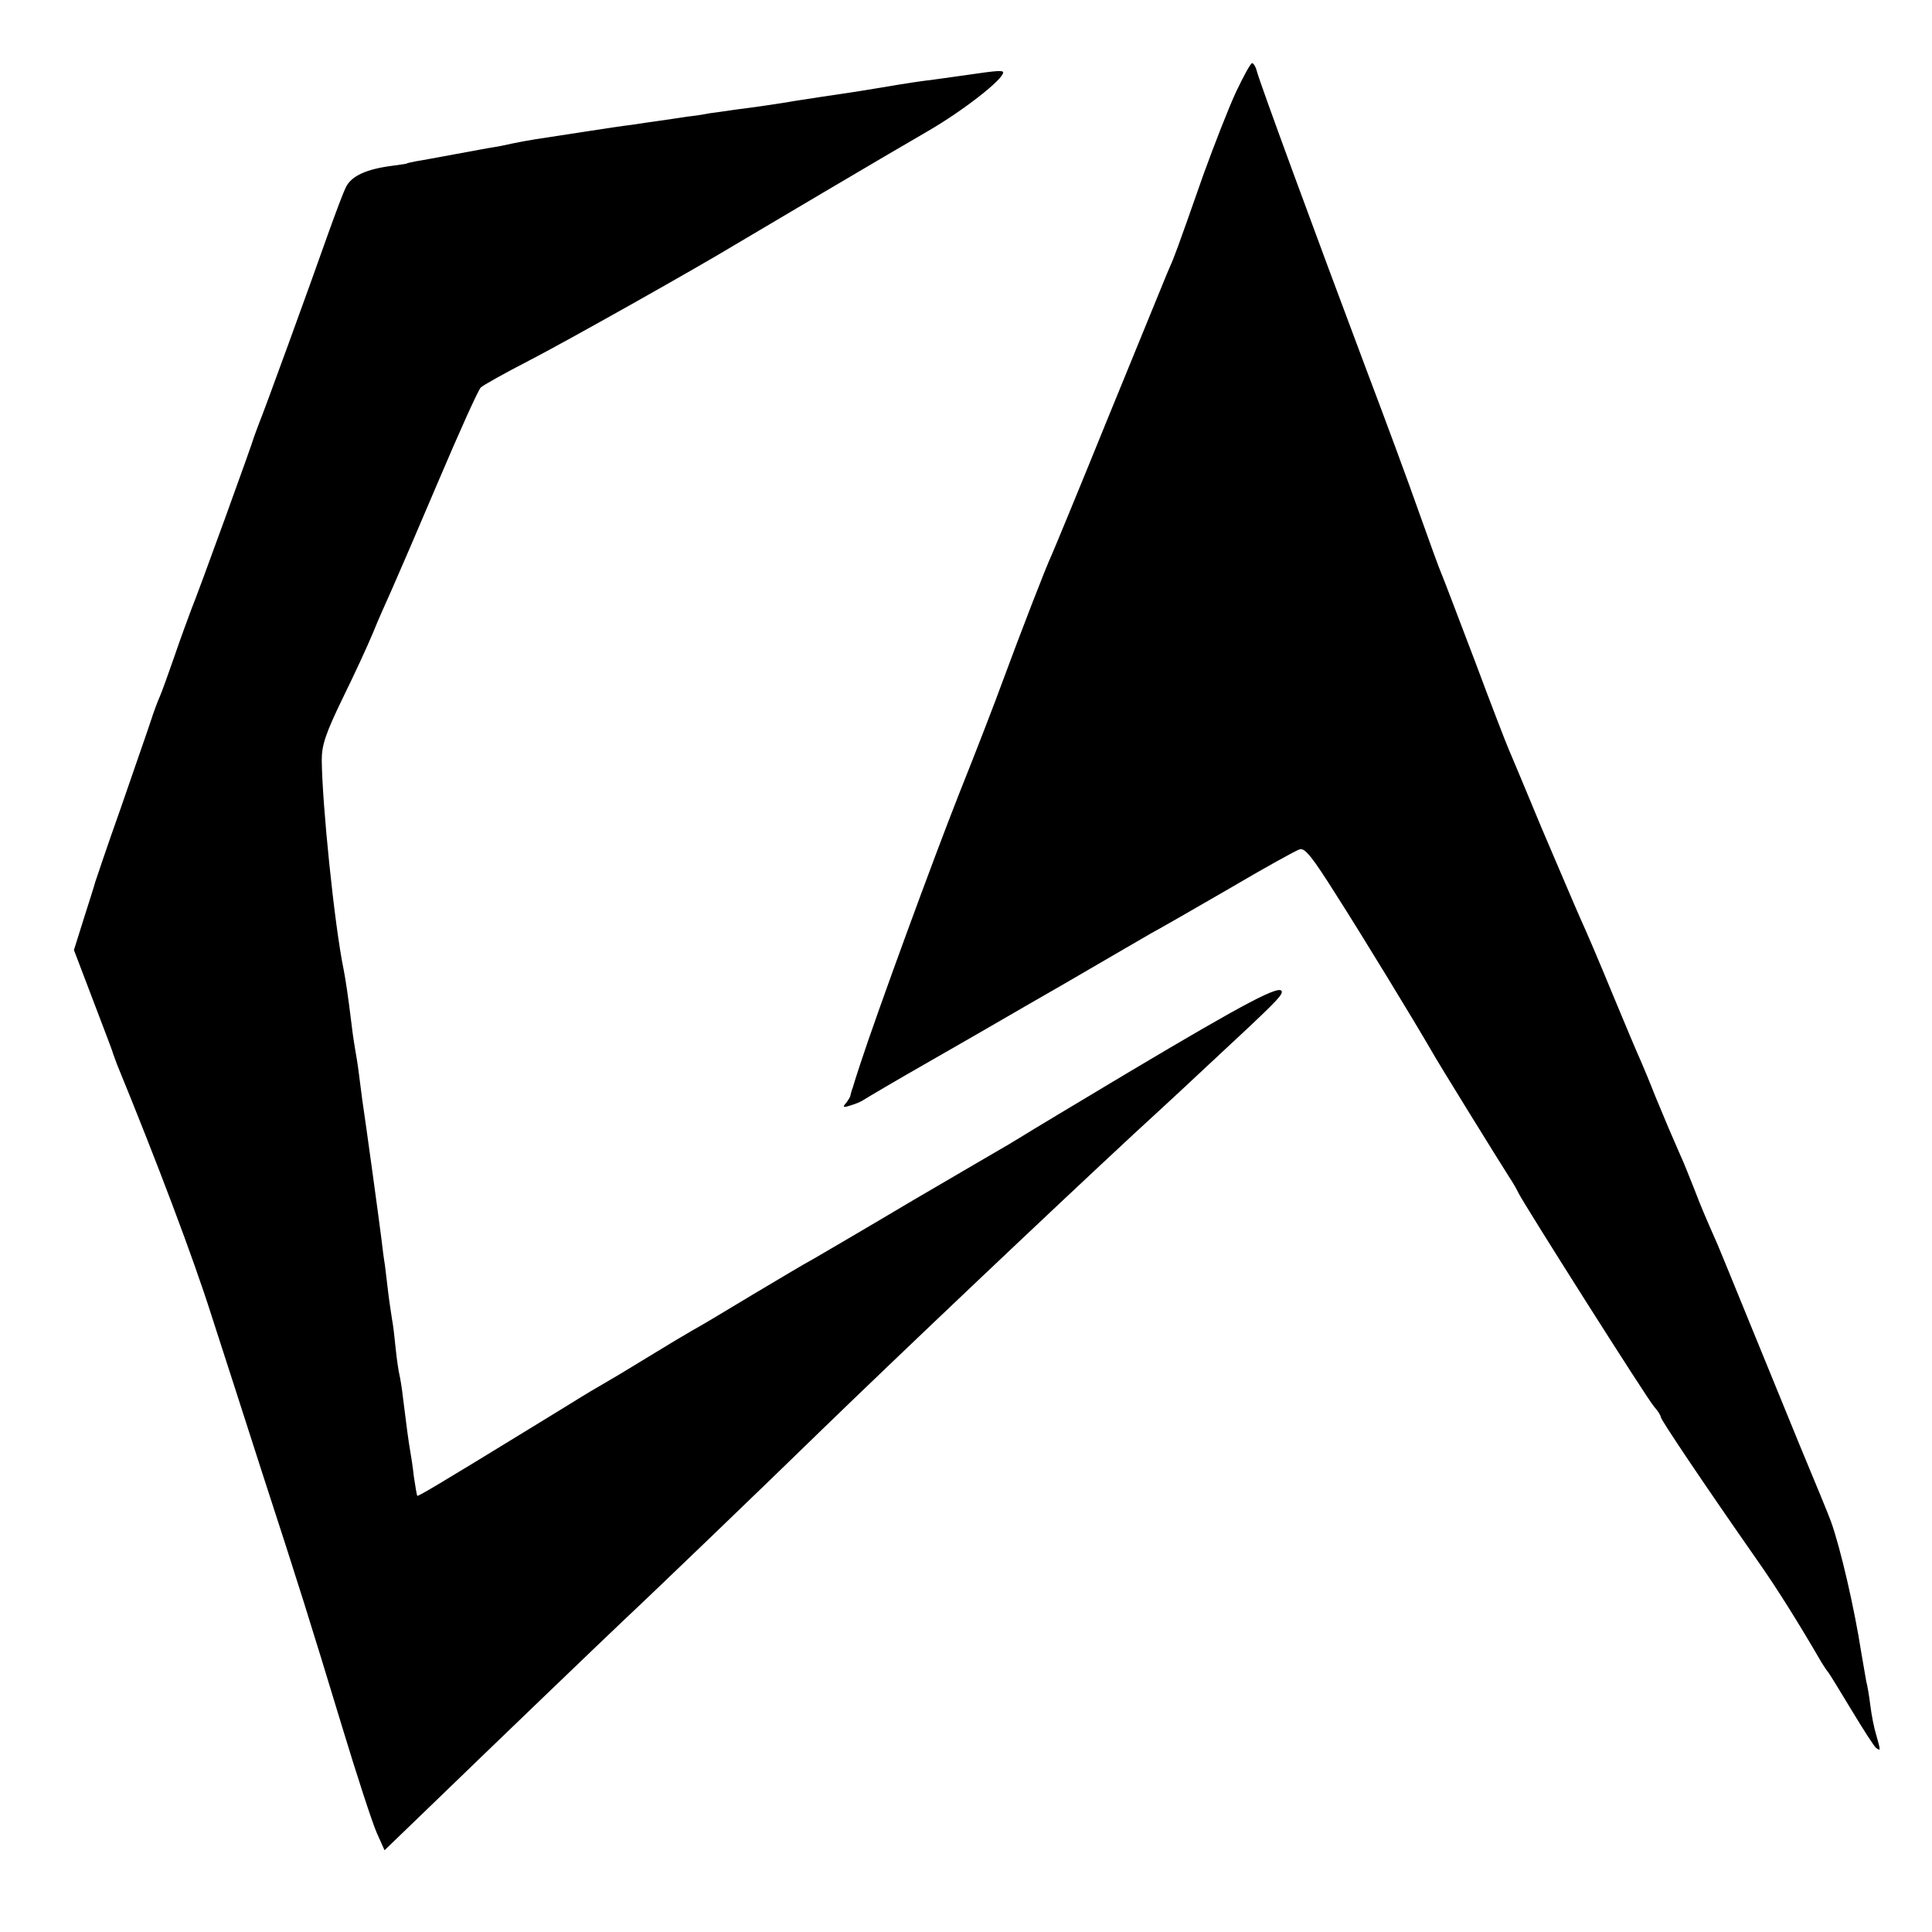
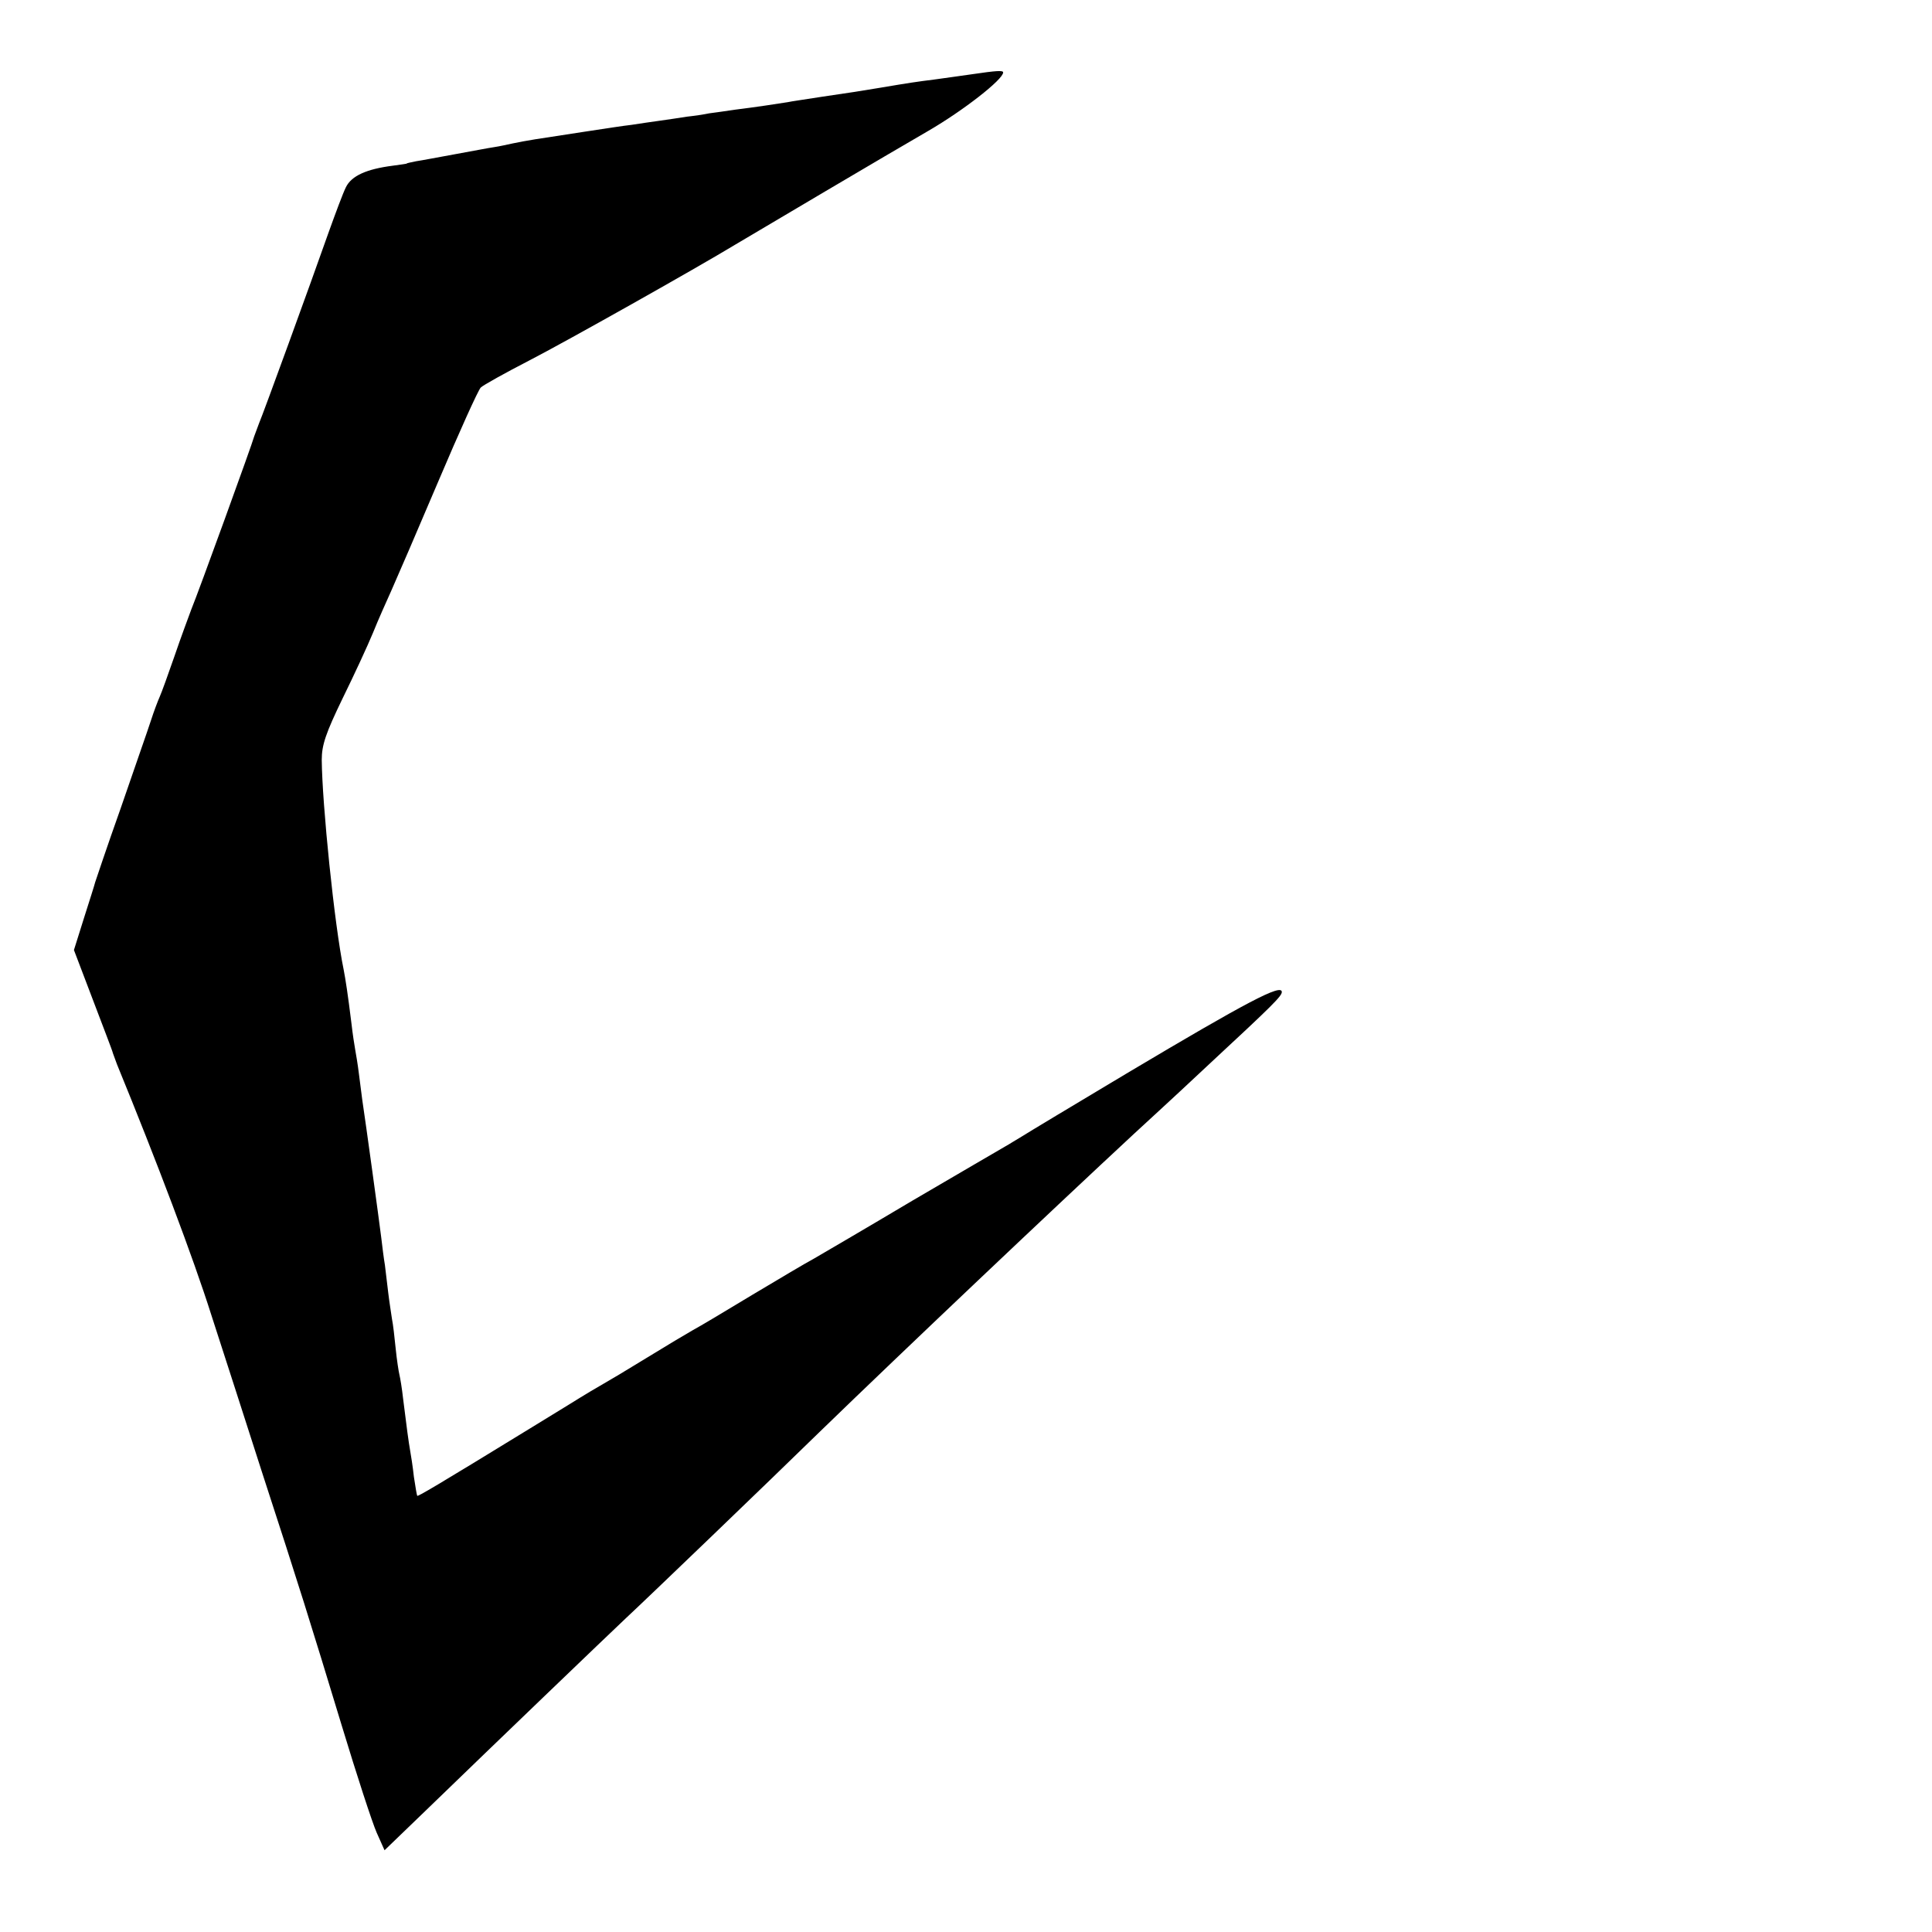
<svg xmlns="http://www.w3.org/2000/svg" version="1.0" width="520pt" height="520pt" viewBox="0 0 520 520" preserveAspectRatio="xMidYMid meet">
  <g transform="translate(0,520) scale(0.1,-0.1)" fill="#000000" stroke="none">
-     <path d="M3327 4953 c-20 -43 -59 -143 -88 -223 -75 -214 -79 -223 -91 -250 -13 -30 2 5 -168 -410 -77 -190 -145 -354 -150 -365 -14 -29 -85 -213 -130 -335 -21 -58 -74 -195 -118 -305 -70 -177 -222 -592 -267 -730 -9 -27 -18 -56 -20 -63 -3 -7 -5 -16 -6 -20 0 -4 -6 -13 -12 -21 -10 -11 -8 -13 13 -6 14 4 30 11 35 15 6 4 87 52 180 105 194 111 185 107 361 208 72 42 146 85 165 96 19 11 50 29 69 40 19 10 113 64 208 119 95 56 180 103 190 106 14 5 35 -22 98 -122 66 -103 210 -339 259 -424 13 -24 185 -302 207 -336 10 -15 21 -34 25 -43 17 -34 347 -555 365 -575 10 -11 18 -24 18 -28 0 -7 114 -177 260 -386 50 -71 108 -163 173 -275 7 -11 14 -22 17 -25 3 -3 31 -49 63 -102 32 -53 62 -100 67 -103 12 -8 12 -8 0 35 -6 19 -13 55 -16 80 -3 25 -8 54 -11 65 -2 11 -8 45 -13 75 -19 123 -57 286 -82 355 -6 17 -44 109 -84 205 -39 96 -102 249 -139 340 -37 91 -74 181 -82 200 -36 82 -43 98 -63 150 -12 30 -28 71 -37 90 -25 57 -40 92 -68 160 -14 36 -32 79 -39 95 -8 17 -42 98 -76 180 -34 83 -73 174 -86 202 -13 29 -60 140 -105 245 -44 106 -84 202 -89 213 -5 11 -46 117 -90 235 -45 118 -85 224 -90 235 -5 11 -32 85 -60 164 -28 80 -92 253 -142 385 -139 370 -289 778 -295 804 -3 12 -9 22 -13 22 -4 0 -23 -35 -43 -77z" />
    <path d="M2615 5000 c-27 -4 -72 -10 -100 -14 -48 -6 -68 -9 -145 -22 -60 -10 -73 -12 -155 -24 -44 -7 -87 -13 -95 -15 -24 -4 -91 -14 -140 -20 -25 -4 -57 -8 -71 -10 -14 -3 -41 -7 -60 -9 -19 -3 -52 -8 -74 -11 -22 -3 -56 -8 -75 -11 -19 -2 -78 -11 -130 -19 -52 -8 -111 -17 -130 -20 -19 -3 -46 -8 -60 -11 -14 -3 -36 -8 -50 -10 -14 -2 -61 -11 -105 -19 -44 -8 -91 -17 -105 -19 -14 -3 -25 -5 -25 -6 0 -1 -17 -3 -38 -6 -70 -9 -111 -27 -126 -58 -8 -16 -28 -70 -46 -120 -50 -142 -176 -488 -188 -516 -5 -14 -11 -29 -13 -35 -3 -14 -151 -422 -169 -465 -7 -19 -28 -75 -45 -125 -17 -49 -35 -99 -40 -110 -5 -11 -16 -40 -24 -65 -8 -25 -45 -130 -81 -235 -37 -104 -67 -194 -69 -200 -1 -5 -15 -49 -30 -96 l-27 -86 51 -134 c28 -74 53 -138 54 -144 2 -5 7 -19 11 -30 107 -261 205 -520 254 -675 35 -107 96 -298 137 -425 100 -307 128 -397 214 -680 40 -132 82 -261 94 -288 l21 -47 111 107 c189 183 486 468 539 518 55 51 390 373 520 500 230 223 626 598 849 805 33 30 67 62 76 70 9 8 67 62 129 120 166 154 191 179 191 190 0 23 -93 -26 -414 -217 -144 -86 -272 -163 -286 -172 -14 -8 -34 -21 -45 -27 -11 -6 -123 -72 -250 -146 -126 -75 -246 -145 -265 -156 -19 -10 -93 -54 -165 -97 -71 -43 -143 -86 -160 -95 -16 -9 -73 -43 -125 -75 -52 -32 -104 -63 -115 -69 -11 -6 -53 -31 -93 -56 -41 -25 -88 -54 -106 -65 -256 -157 -301 -183 -303 -181 -1 1 -5 24 -9 51 -3 28 -8 59 -10 70 -4 22 -10 67 -19 140 -3 28 -8 57 -10 65 -2 8 -7 40 -10 70 -3 30 -7 66 -10 80 -2 14 -7 45 -10 70 -3 25 -7 59 -9 75 -3 17 -7 50 -10 75 -5 41 -42 311 -51 370 -2 14 -6 45 -9 70 -3 25 -8 54 -10 65 -2 11 -7 43 -10 70 -10 81 -16 119 -21 145 -25 121 -58 446 -59 565 0 40 11 72 56 165 31 63 68 143 82 177 14 35 37 86 50 115 13 29 70 161 126 293 56 132 107 245 114 252 6 6 65 39 131 73 99 51 449 248 553 311 57 34 417 247 521 307 93 54 201 138 201 157 0 6 -17 5 -85 -5z" />
  </g>
</svg>